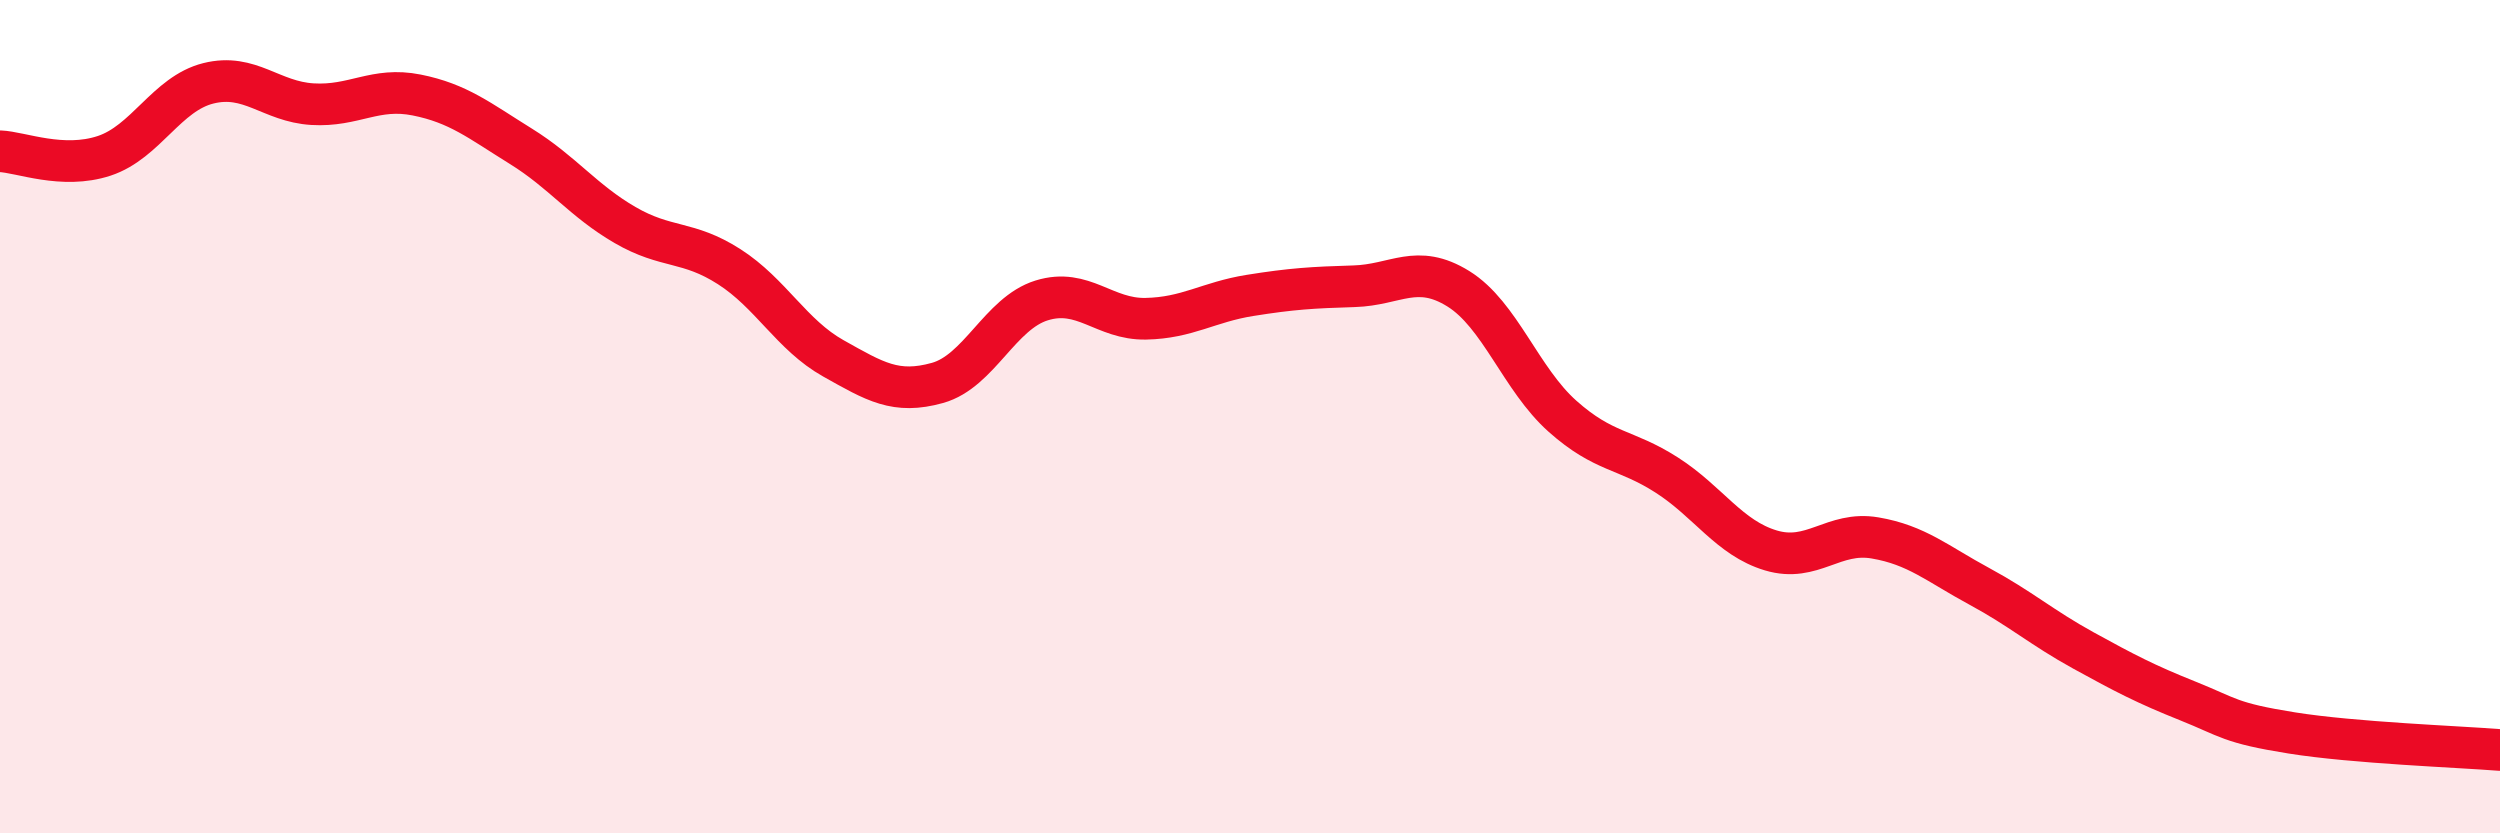
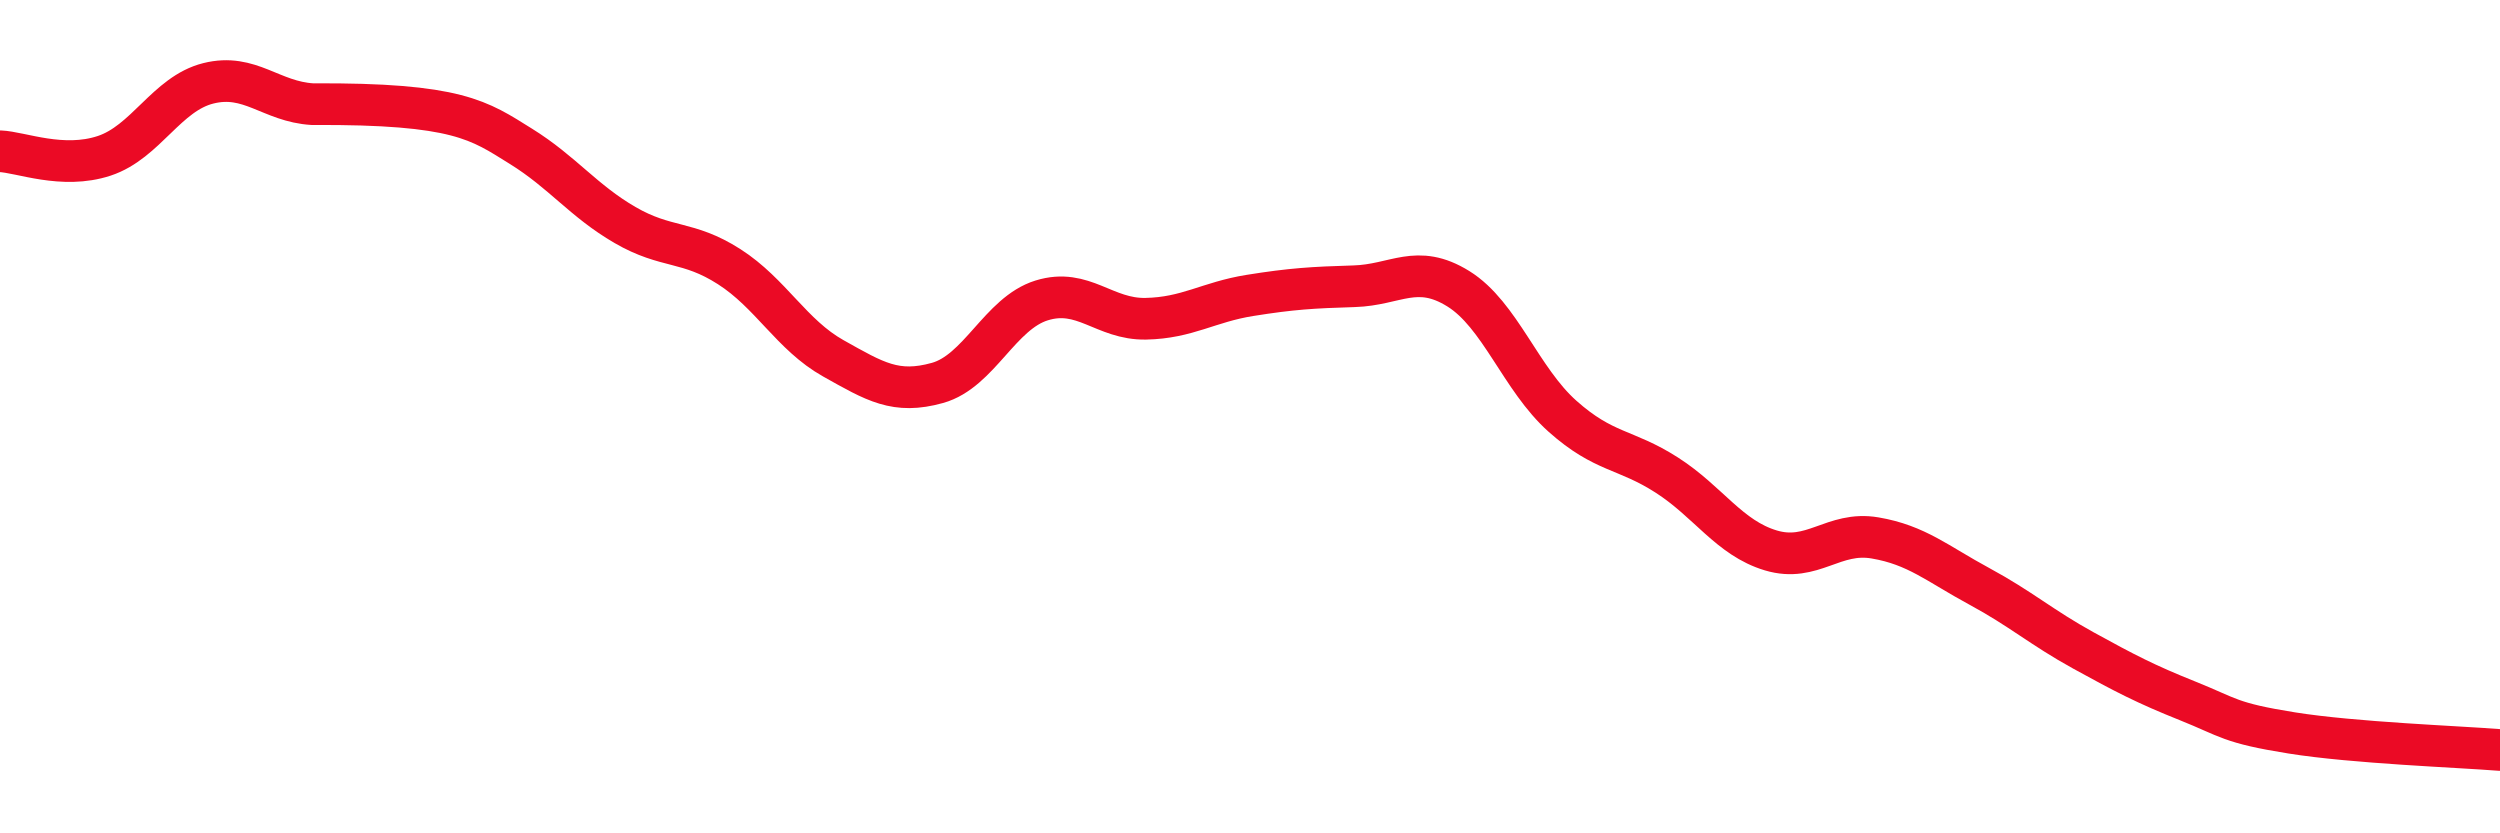
<svg xmlns="http://www.w3.org/2000/svg" width="60" height="20" viewBox="0 0 60 20">
-   <path d="M 0,3.63 C 0.5,3.65 1.5,4.07 2.5,3.74 C 3.5,3.41 4,2.25 5,2 C 6,1.75 6.5,2.44 7.5,2.5 C 8.5,2.56 9,2.08 10,2.28 C 11,2.48 11.5,2.89 12.5,3.51 C 13.5,4.13 14,4.82 15,5.4 C 16,5.98 16.5,5.76 17.5,6.4 C 18.5,7.04 19,8.04 20,8.6 C 21,9.16 21.5,9.47 22.5,9.19 C 23.5,8.91 24,7.52 25,7.21 C 26,6.9 26.5,7.67 27.5,7.65 C 28.5,7.63 29,7.25 30,7.09 C 31,6.93 31.5,6.9 32.5,6.87 C 33.5,6.84 34,6.31 35,6.93 C 36,7.55 36.5,9.1 37.5,9.99 C 38.5,10.88 39,10.76 40,11.4 C 41,12.04 41.5,12.91 42.5,13.21 C 43.5,13.51 44,12.74 45,12.91 C 46,13.08 46.5,13.53 47.5,14.07 C 48.5,14.61 49,15.06 50,15.61 C 51,16.16 51.5,16.42 52.5,16.82 C 53.5,17.22 53.5,17.35 55,17.59 C 56.5,17.83 59,17.92 60,18L60 20L0 20Z" fill="#EB0A25" opacity="0.1" stroke-linecap="round" stroke-linejoin="round" />
-   <path d="M 0,3.63 C 0.5,3.65 1.5,4.07 2.5,3.74 C 3.5,3.41 4,2.25 5,2 C 6,1.75 6.5,2.44 7.5,2.5 C 8.5,2.56 9,2.08 10,2.28 C 11,2.48 11.5,2.89 12.5,3.51 C 13.5,4.13 14,4.82 15,5.4 C 16,5.98 16.5,5.76 17.5,6.4 C 18.5,7.04 19,8.04 20,8.6 C 21,9.16 21.5,9.47 22.5,9.19 C 23.5,8.91 24,7.52 25,7.21 C 26,6.9 26.5,7.67 27.5,7.65 C 28.5,7.63 29,7.25 30,7.09 C 31,6.93 31.5,6.9 32.5,6.87 C 33.5,6.84 34,6.31 35,6.93 C 36,7.55 36.5,9.1 37.5,9.99 C 38.5,10.88 39,10.76 40,11.4 C 41,12.04 41.5,12.91 42.5,13.21 C 43.5,13.51 44,12.74 45,12.91 C 46,13.08 46.5,13.53 47.5,14.07 C 48.5,14.61 49,15.06 50,15.61 C 51,16.16 51.5,16.42 52.5,16.82 C 53.5,17.22 53.5,17.35 55,17.59 C 56.5,17.83 59,17.92 60,18" stroke="#EB0A25" stroke-width="1" fill="none" stroke-linecap="round" stroke-linejoin="round" />
+   <path d="M 0,3.63 C 0.5,3.65 1.5,4.07 2.5,3.74 C 3.5,3.41 4,2.25 5,2 C 6,1.75 6.5,2.44 7.5,2.5 C 11,2.48 11.5,2.89 12.5,3.51 C 13.5,4.13 14,4.82 15,5.4 C 16,5.98 16.5,5.76 17.5,6.4 C 18.5,7.04 19,8.04 20,8.6 C 21,9.16 21.5,9.47 22.5,9.19 C 23.5,8.91 24,7.52 25,7.21 C 26,6.9 26.5,7.67 27.5,7.65 C 28.5,7.63 29,7.25 30,7.09 C 31,6.93 31.5,6.9 32.5,6.87 C 33.5,6.84 34,6.31 35,6.93 C 36,7.55 36.5,9.1 37.5,9.99 C 38.5,10.88 39,10.76 40,11.4 C 41,12.04 41.5,12.91 42.5,13.21 C 43.5,13.51 44,12.74 45,12.91 C 46,13.08 46.5,13.53 47.5,14.07 C 48.5,14.61 49,15.06 50,15.61 C 51,16.16 51.5,16.42 52.5,16.82 C 53.5,17.22 53.5,17.35 55,17.59 C 56.5,17.83 59,17.92 60,18" stroke="#EB0A25" stroke-width="1" fill="none" stroke-linecap="round" stroke-linejoin="round" />
</svg>